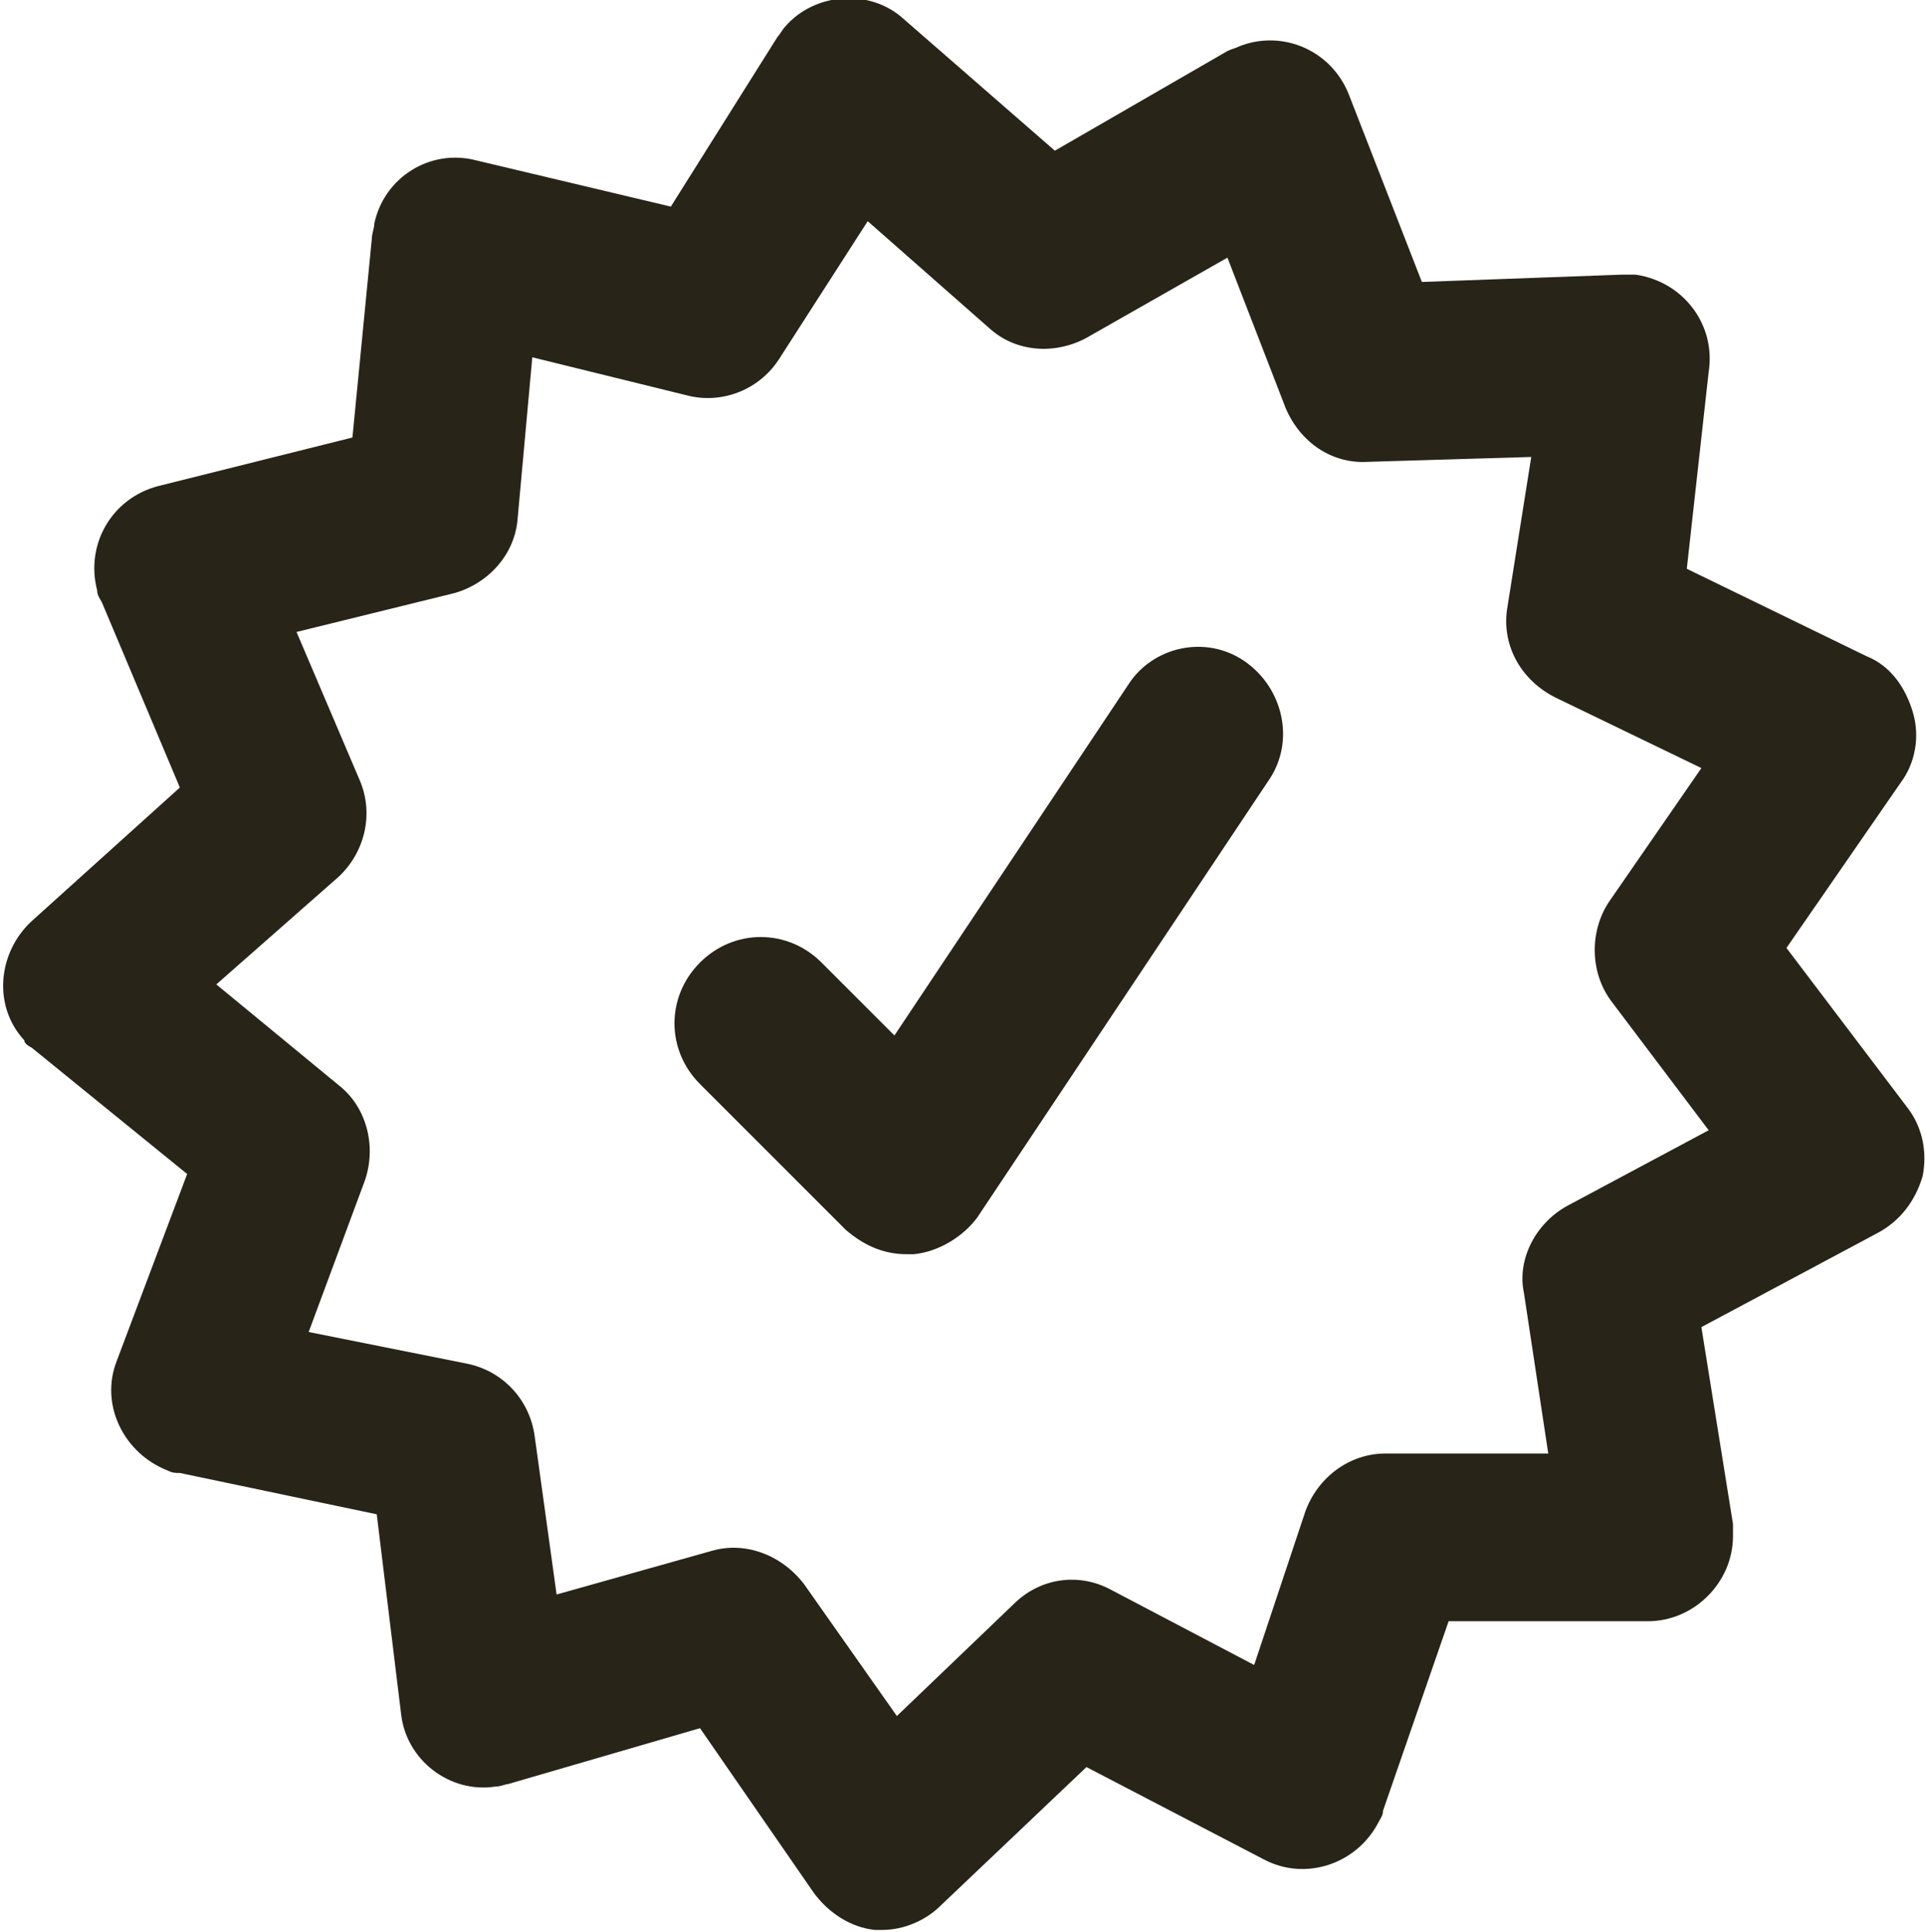
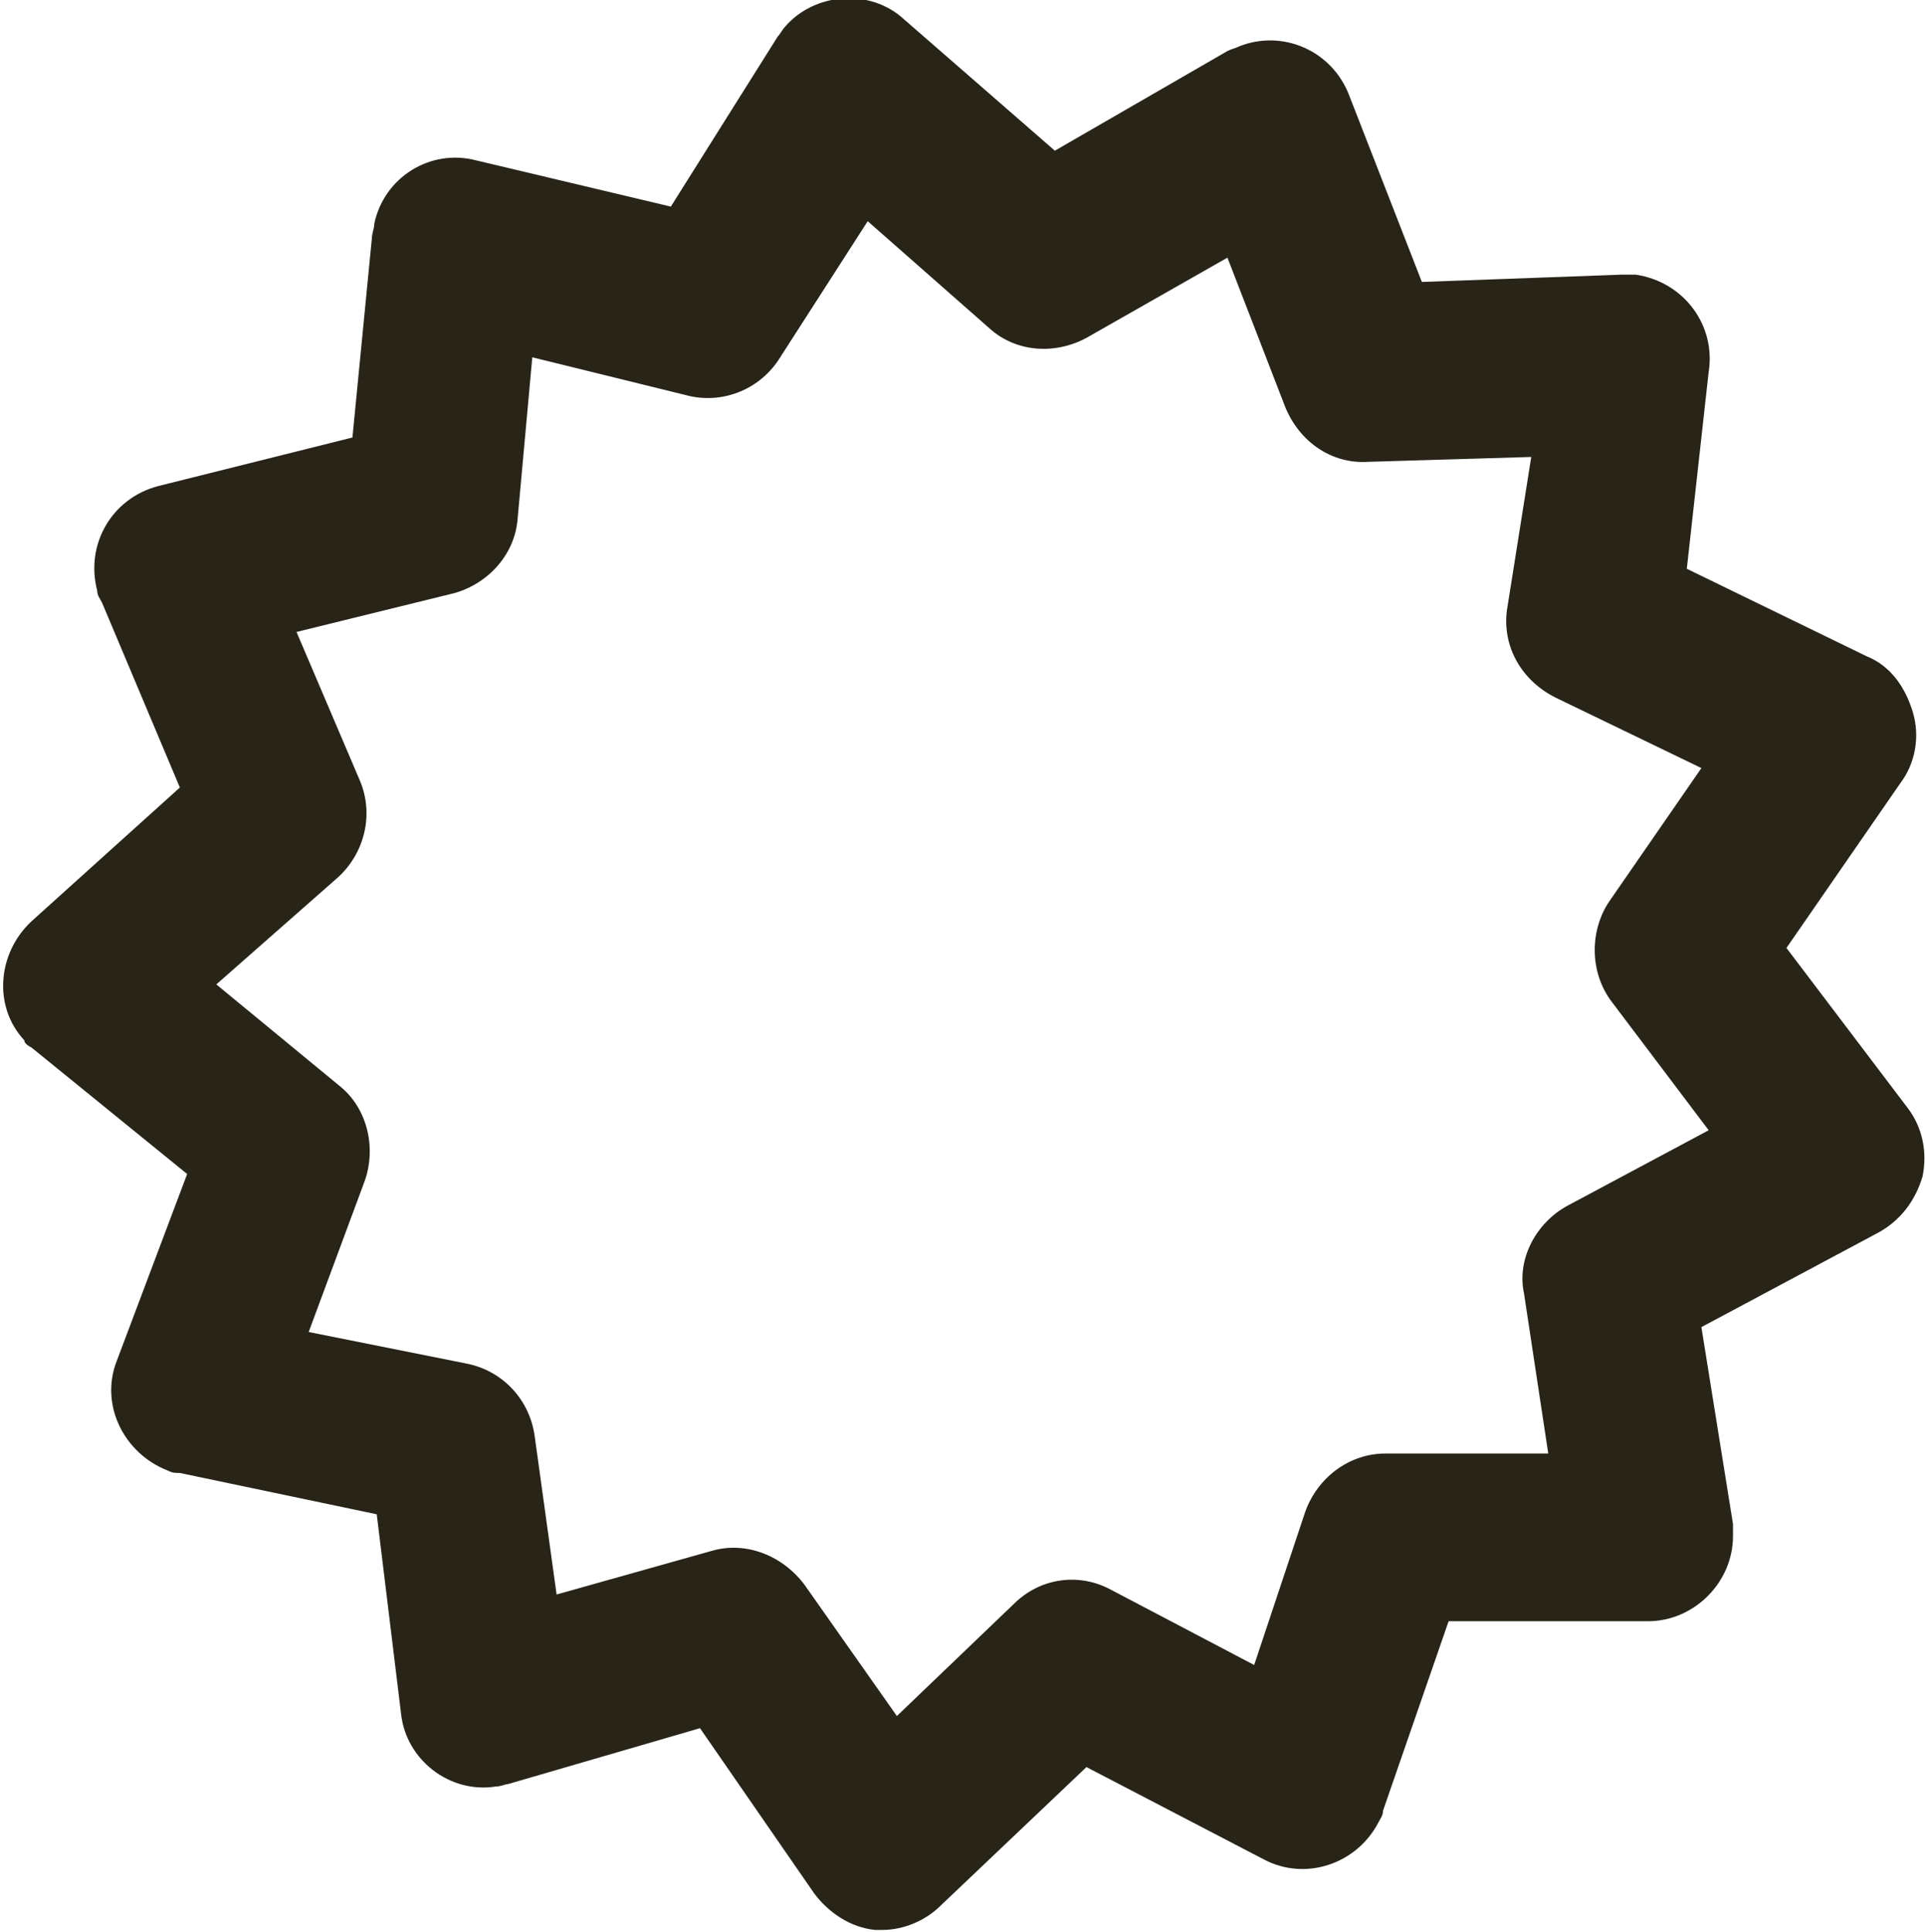
<svg xmlns="http://www.w3.org/2000/svg" version="1.1" id="Layer_1" x="0px" y="0px" viewBox="0 0 79.2 79.5" style="enable-background:new 0 0 79.2 79.5;" xml:space="preserve">
  <style type="text/css">
	.st0{fill:#282418;}
</style>
  <g id="Layer_2_00000091694107572980123440000013864030060167945866_">
    <g id="icons">
      <path class="st0" d="M78.5,45.6L73.5,39l4.7-6.8c0.6-0.8,0.8-1.9,0.5-2.9c-0.3-1-0.9-1.9-1.9-2.3l-7.4-3.6l0.9-8.1    c0.3-1.9-1-3.7-3-4c-0.2,0-0.4,0-0.6,0l-8.2,0.3l-3-7.7c-0.7-1.8-2.7-2.7-4.5-2c-0.2,0.1-0.3,0.1-0.5,0.2l-7.1,4.1l-6.2-5.4    c-1.4-1.3-3.7-1.1-4.9,0.3c-0.1,0.1-0.2,0.3-0.3,0.4l-4.4,7l-8-1.9c-1.9-0.5-3.8,0.7-4.2,2.6c0,0.2-0.1,0.4-0.1,0.6L14.5,18l-8,2    c-1.9,0.5-3,2.4-2.5,4.3c0,0.2,0.1,0.3,0.2,0.5l3.2,7.6l-6.1,5.5c-1.4,1.3-1.6,3.5-0.3,4.9C1,42.9,1.1,43,1.3,43.1l6.4,5.2    l-2.9,7.7c-0.7,1.8,0.3,3.8,2.1,4.5c0.2,0.1,0.3,0.1,0.5,0.1l8.1,1.7l1,8.2c0.2,1.9,2,3.3,3.9,3c0.2,0,0.4-0.1,0.5-0.1l7.9-2.3    l4.7,6.8c0.6,0.8,1.5,1.4,2.5,1.5h0.3c0.9,0,1.8-0.4,2.4-1l6-5.7l7.3,3.8c1.7,0.9,3.8,0.2,4.7-1.5c0.1-0.2,0.2-0.3,0.2-0.5    l2.7-7.8h8.2c1.9,0,3.5-1.6,3.5-3.5c0-0.2,0-0.3,0-0.5L70,54.6l7.3-3.9c0.9-0.5,1.5-1.3,1.8-2.3C79.3,47.4,79.1,46.4,78.5,45.6z     M64.5,49.6c-1.3,0.7-2.1,2.2-1.8,3.6l1,6.6h-6.7c-1.5,0-2.8,1-3.3,2.4l-2.1,6.3l-5.9-3.1c-1.3-0.7-2.9-0.5-4,0.6l-4.8,4.6    l-3.8-5.4c-0.9-1.2-2.4-1.8-3.8-1.4l-6.4,1.8L22,59.1c-0.2-1.5-1.3-2.7-2.8-3l-6.5-1.3l2.3-6.2c0.5-1.4,0.1-3-1-3.9l-5.1-4.2    l5-4.4c1.1-1,1.5-2.6,0.9-4l-2.6-6.1l6.5-1.6c1.4-0.4,2.5-1.6,2.6-3.1l0.6-6.6l6.5,1.6c1.4,0.3,2.9-0.3,3.7-1.6l3.6-5.6l5,4.4    c1.1,1,2.7,1.1,4,0.4l5.8-3.3l2.4,6.2c0.6,1.4,1.9,2.3,3.4,2.2l6.7-0.2L62,25.1c-0.2,1.5,0.6,2.9,2,3.6l6,2.9l-3.8,5.5    c-0.8,1.2-0.8,2.9,0.1,4.1l4,5.3L64.5,49.6z" />
-       <path class="st0" d="M51.2,27.2c-1.6-1.1-3.8-0.6-4.8,1c0,0,0,0,0,0l-9.6,14.4l-3-3c-1.4-1.4-3.6-1.4-5,0c-1.4,1.4-1.4,3.6,0,5    l0,0l6,6c0.7,0.6,1.5,1,2.5,1h0.3c1-0.1,2-0.7,2.6-1.5l12-18C53.3,30.5,52.8,28.3,51.2,27.2C51.2,27.2,51.2,27.2,51.2,27.2z" />
    </g>
  </g>
</svg>